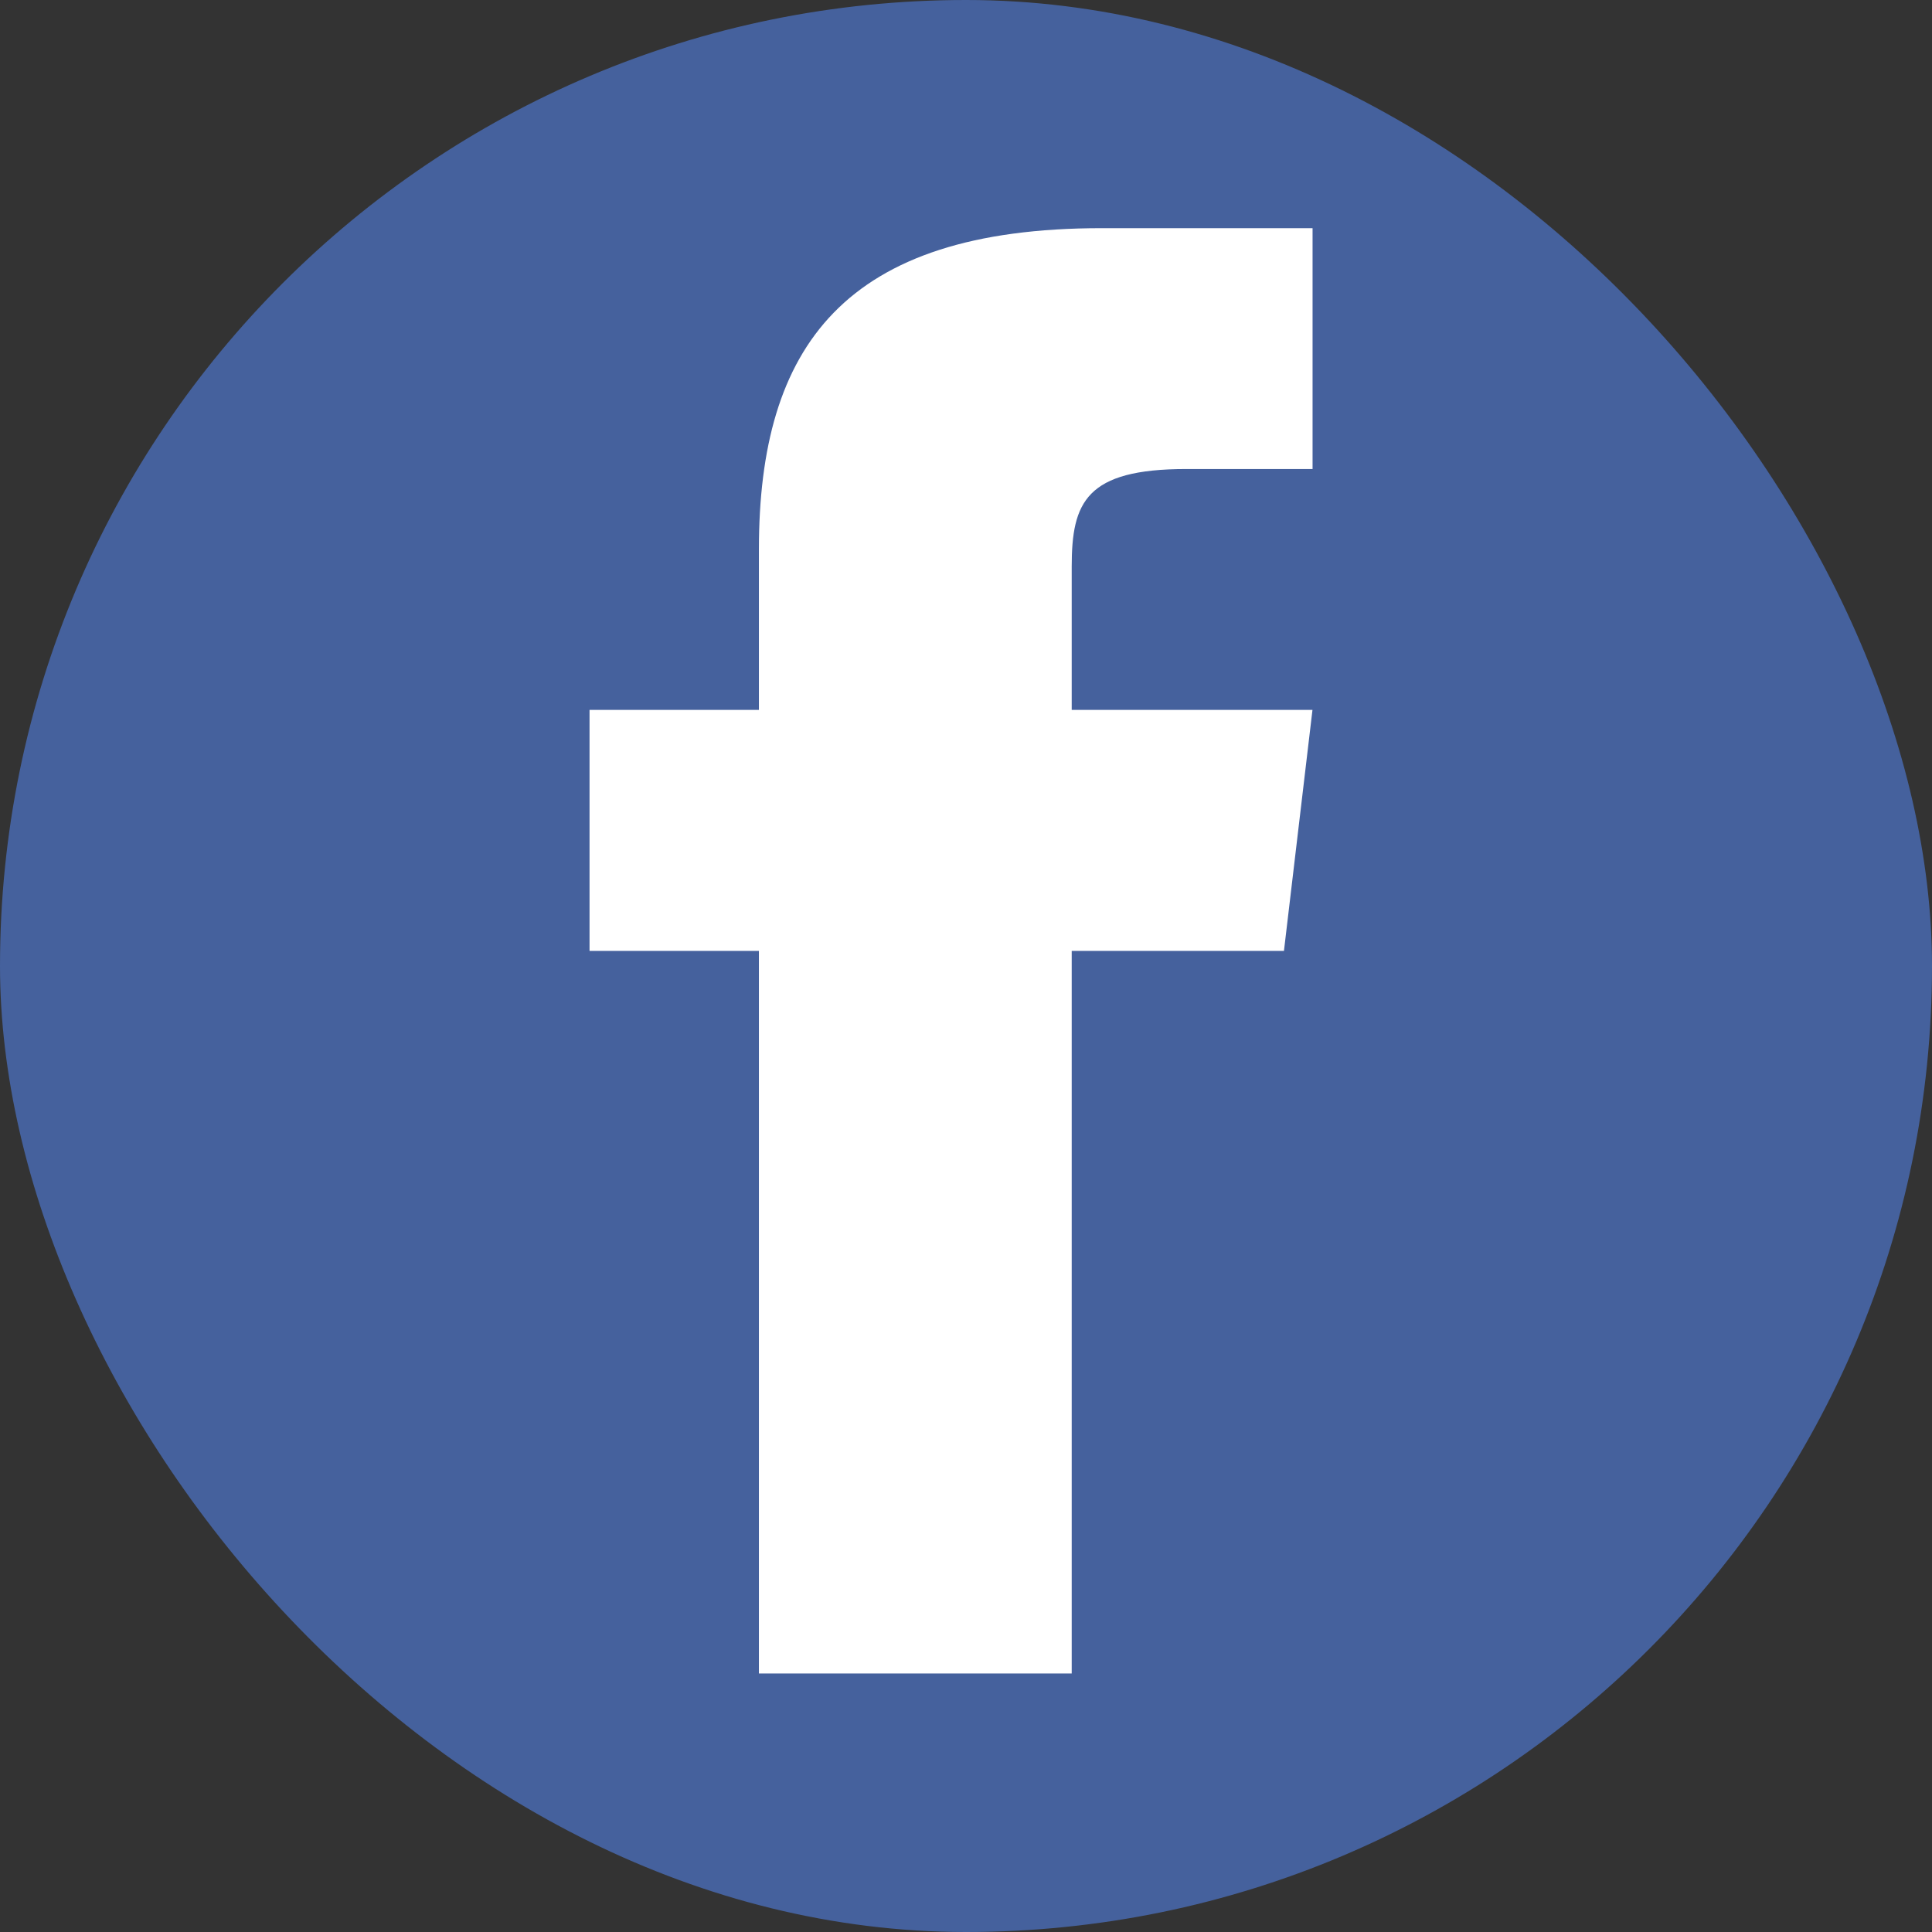
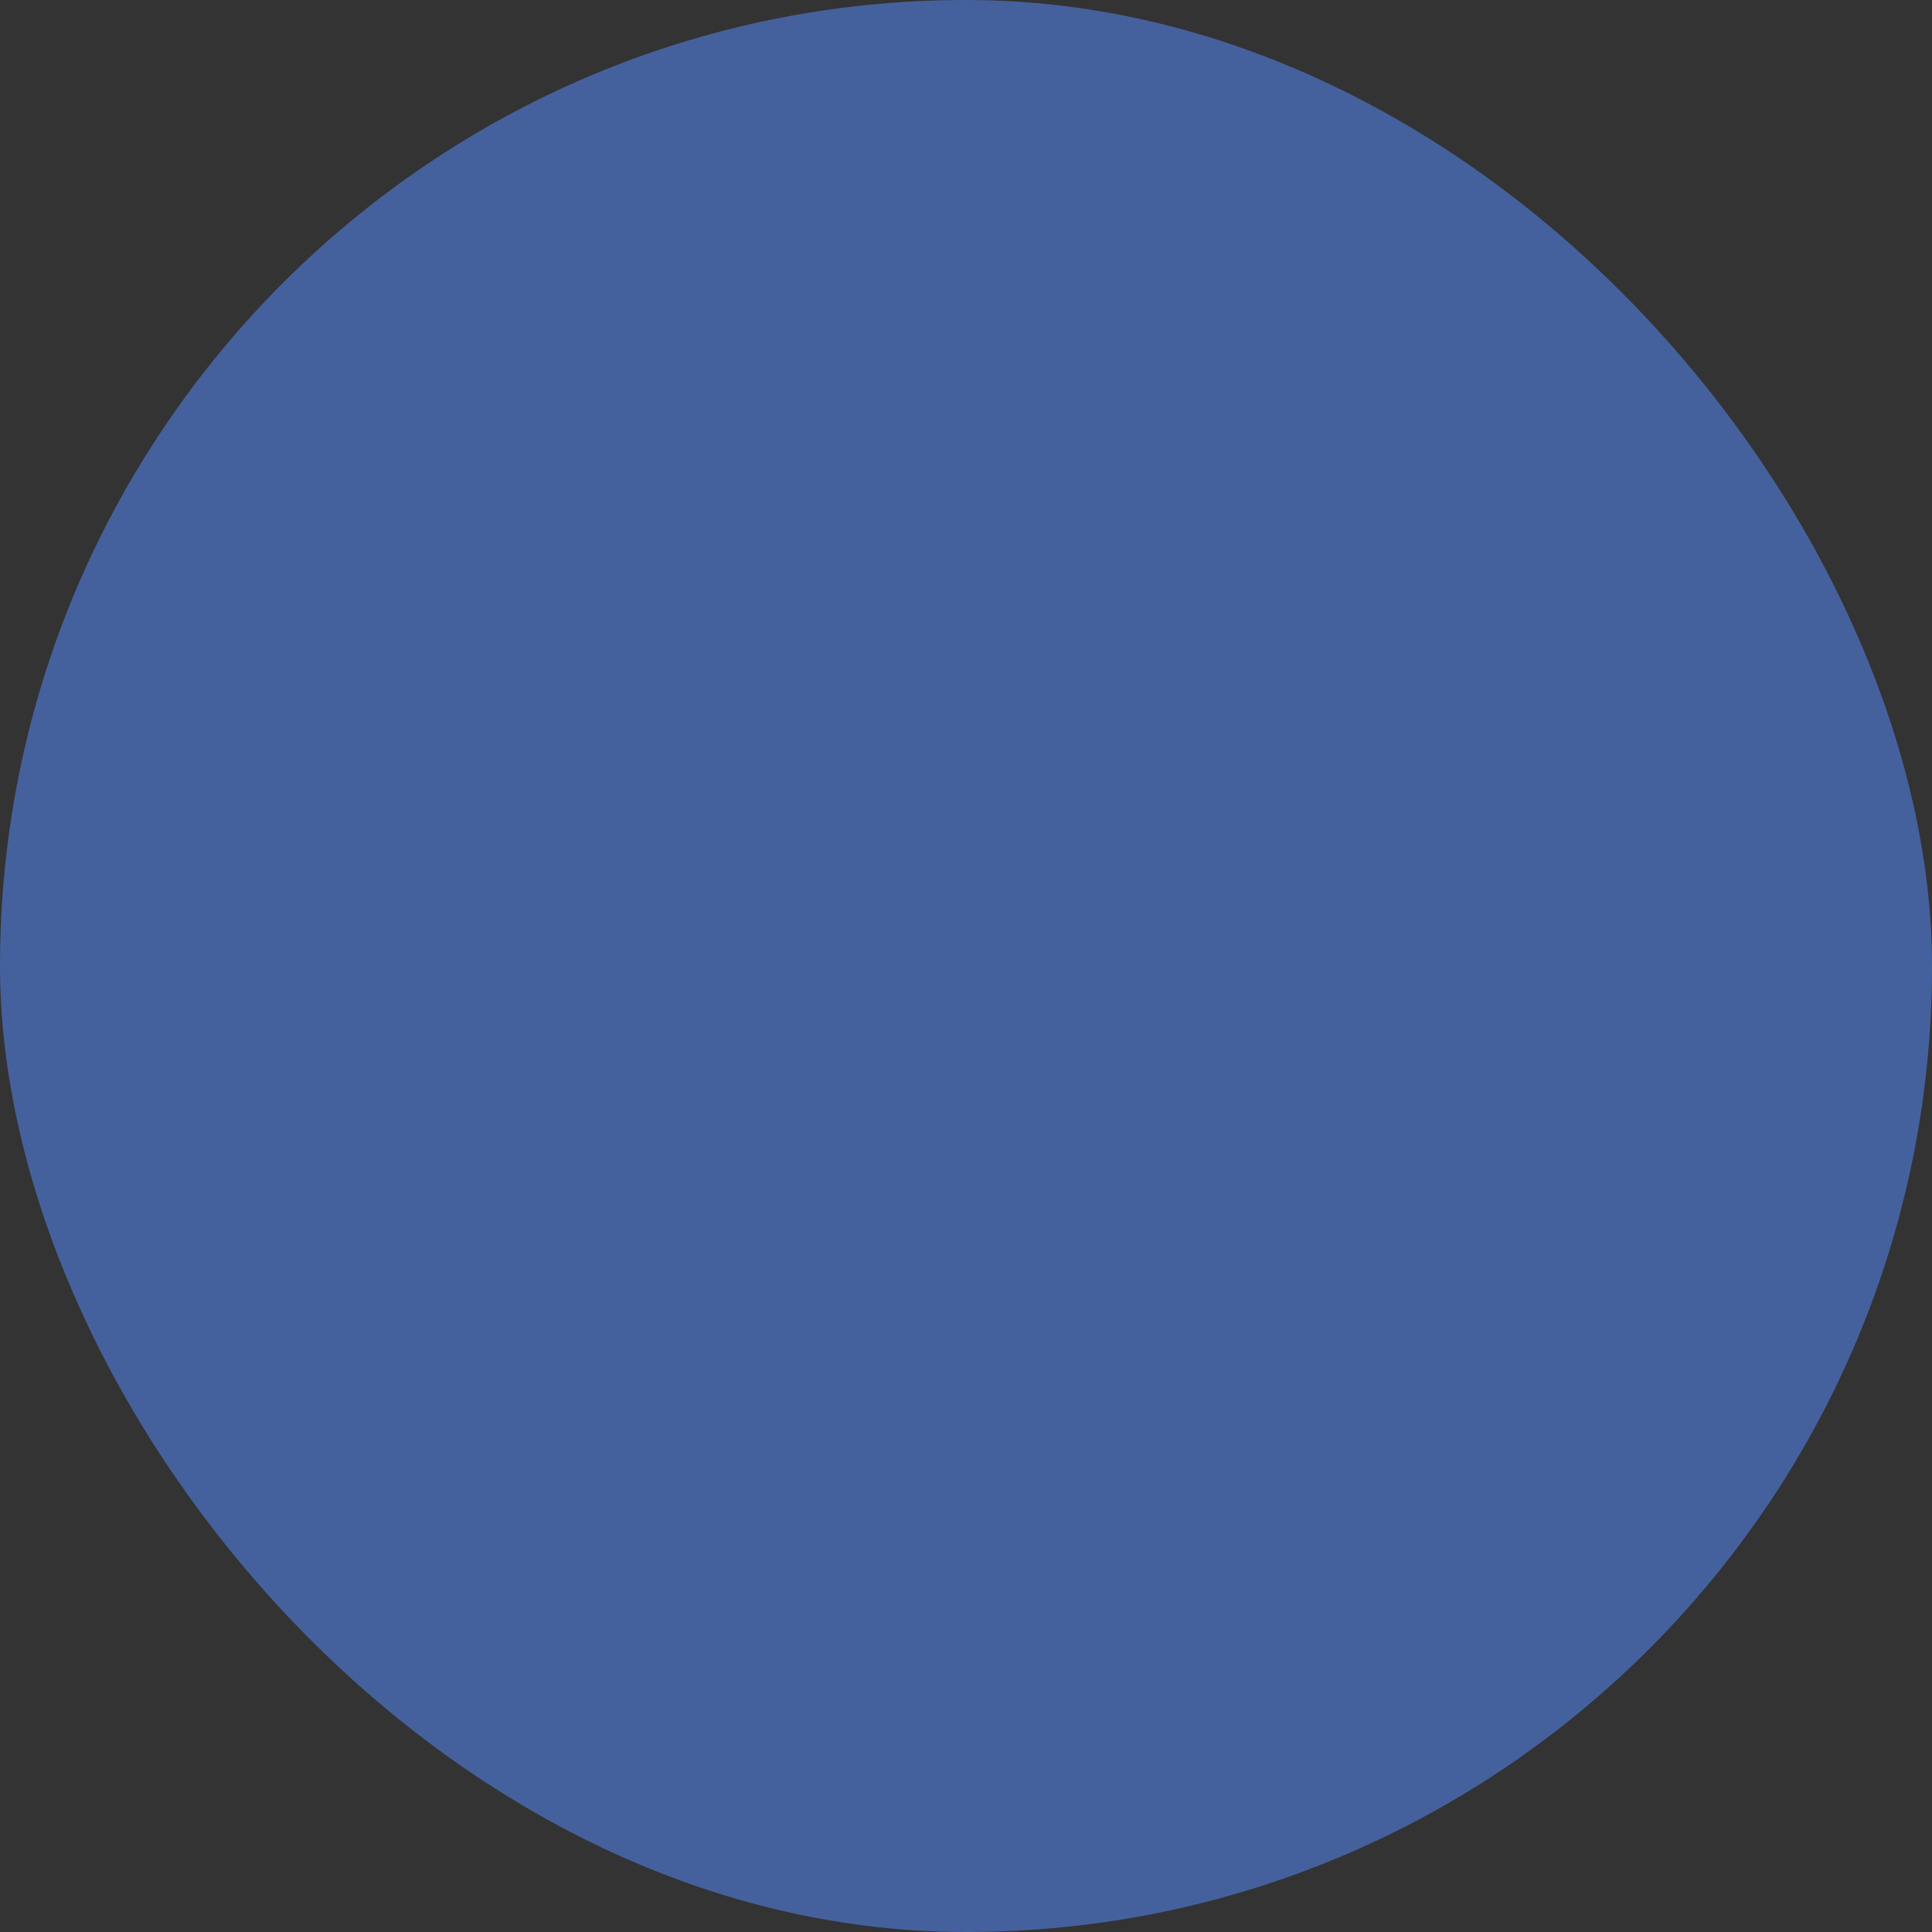
<svg xmlns="http://www.w3.org/2000/svg" width="21" height="21" viewBox="0 0 21 21">
  <rect x="0" y="0" width="21" height="21" fill="#333333" stroke="none" />
  <g id="fb-icon" transform="translate(0 0)" style="mix-blend-mode: luminosity;isolation: isolate">
    <rect id="rect3758-1" width="21" height="21" rx="10.5" transform="translate(0 0)" fill="#45619d" />
-     <path id="rect2989-1" d="M160.568,60c-2.8,0-3.727,1.286-3.727,3.491v1.745H155v2.62h1.841V75.71h3.4V67.856h2.307l.31-2.62h-2.617V63.679c0-.7.154-1.061,1.247-1.061h1.371V60Z" transform="translate(-148.592 -57.52)" fill="#fff" />
  </g>
</svg>